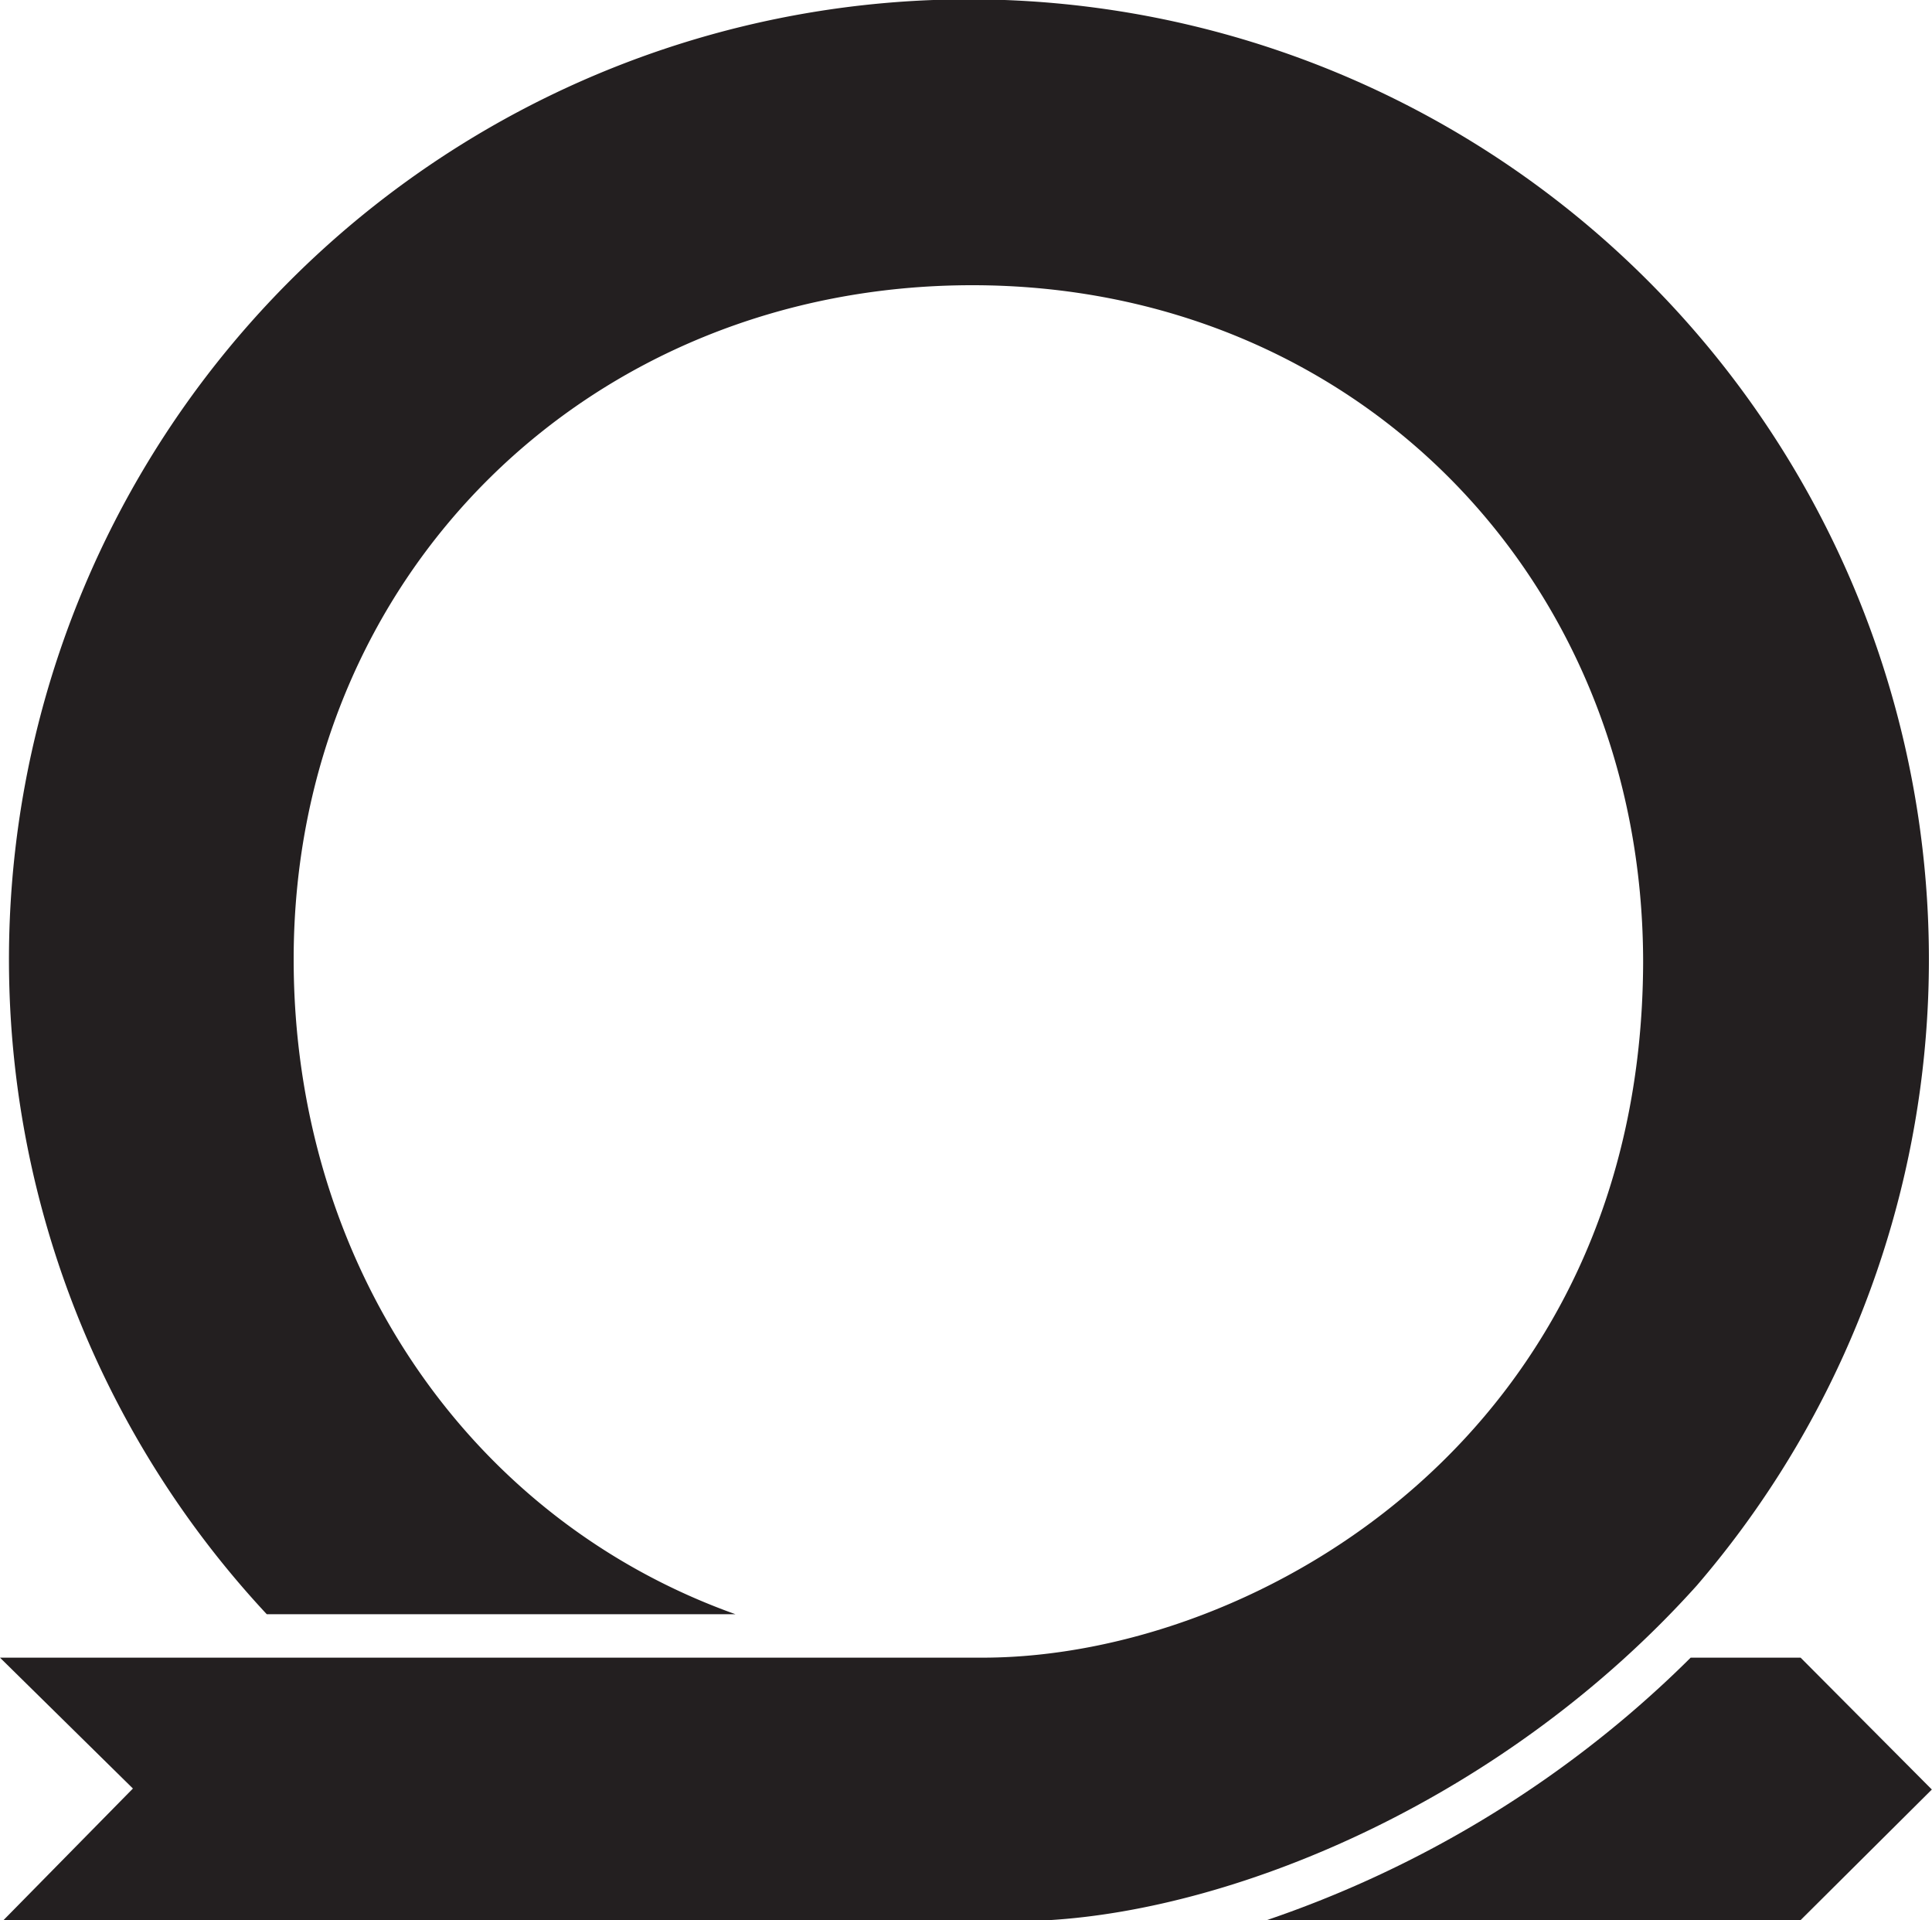
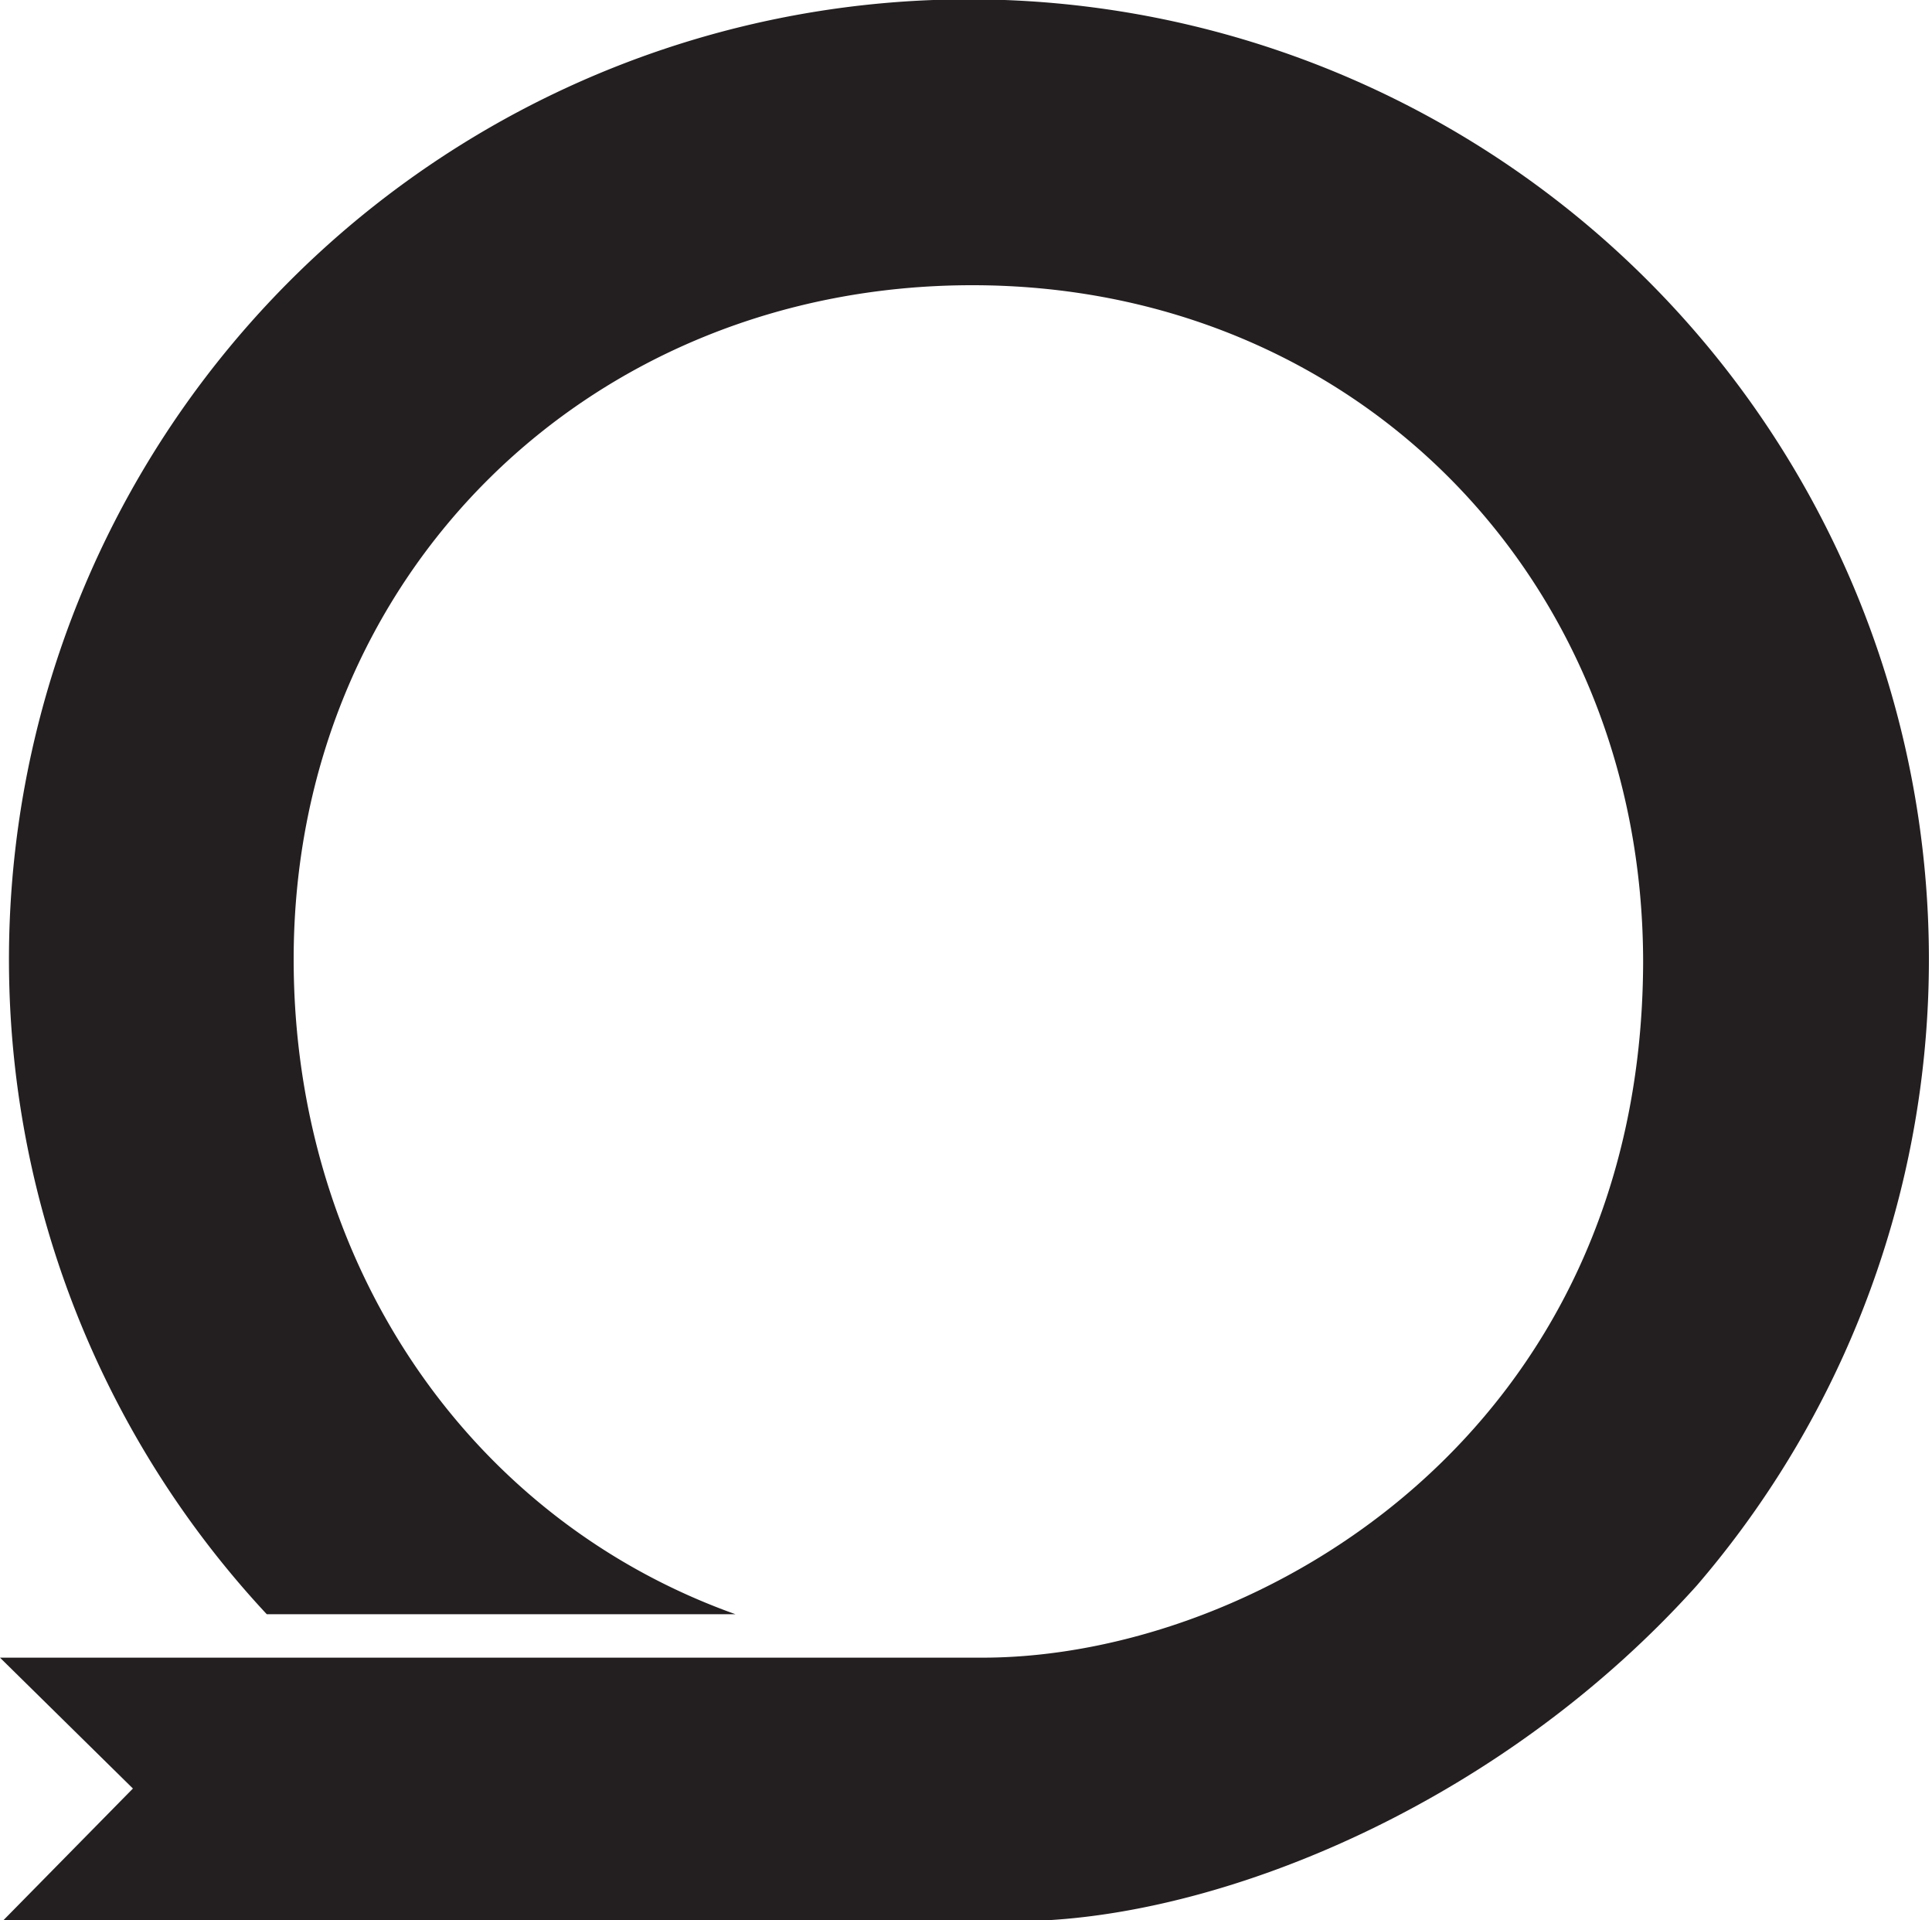
<svg xmlns="http://www.w3.org/2000/svg" viewBox="0 0 250 248.43">
  <defs>
    <style>.cls-1{fill:#231f20;}</style>
  </defs>
  <title>Element 3</title>
  <g id="Ebene_2" data-name="Ebene 2">
    <g id="Layer_1" data-name="Layer 1">
      <path class="cls-1" d="M135.58,248.43c25-1.46,59.38-15.91,84-43.32a124.22,124.22,0,1,0-185.06,3.73H95.17C60.41,196.44,38,163.14,38,124.11,38,74.49,76.2,36.9,125.81,36.9s86.81,38,86.81,87.62c0,.14,0,0,0,0-.19,61-49.89,89.78-85.2,89.94-2.4,0-17.13,0-35.68,0H0l17.2,16.93L.44,248.43Z" />
-       <path class="cls-1" d="M233,214.46H218.77c-2.74,2.73-5.49,5.23-8.17,7.51a143.54,143.54,0,0,1-46.72,26.46l69.1,0,17-16.91Z" />
    </g>
  </g>
</svg>